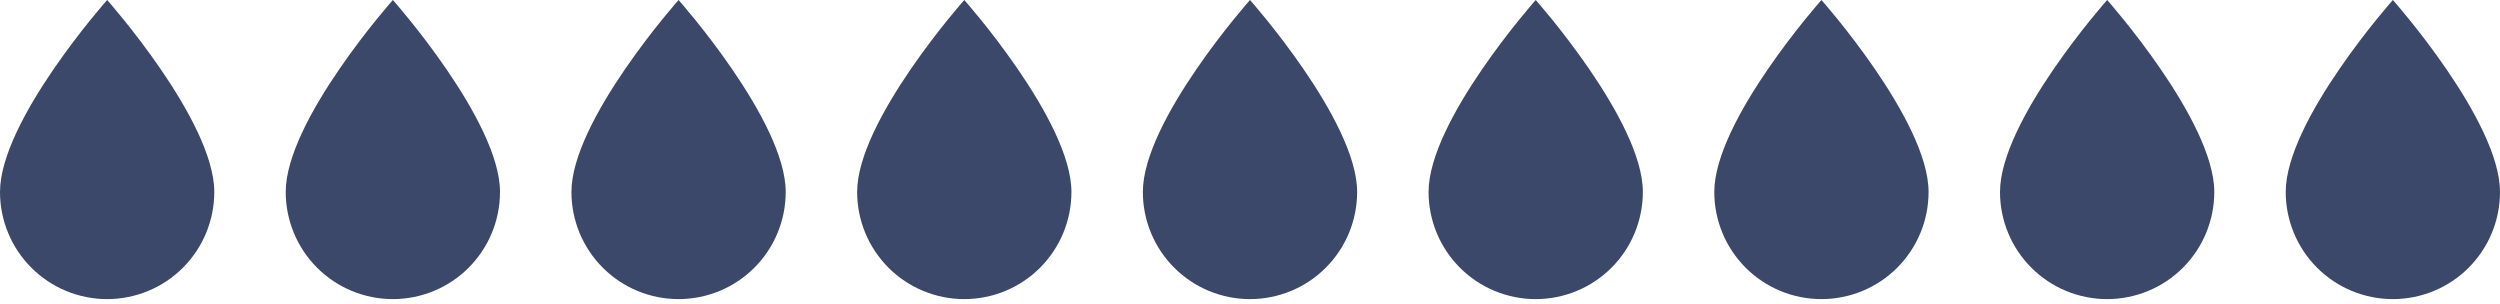
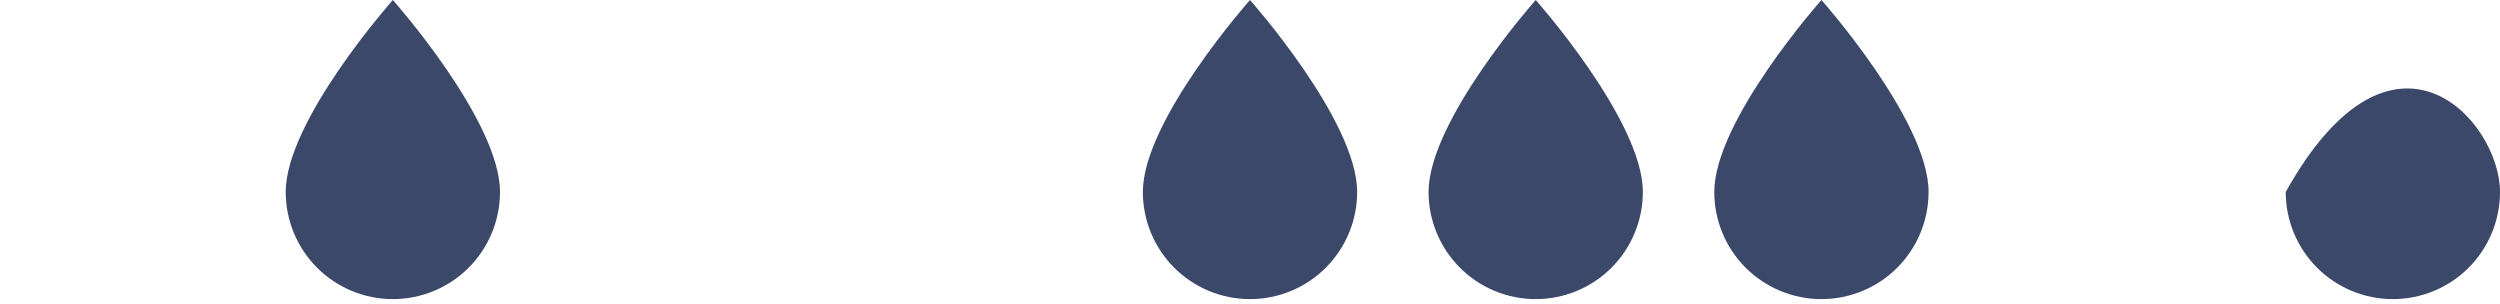
<svg xmlns="http://www.w3.org/2000/svg" width="140" height="17" viewBox="0 0 140 17" fill="none">
-   <path d="M6 16.75C4.409 16.75 2.883 16.118 1.757 14.993C0.632 13.867 0 12.341 0 10.75C0 6.75 6 0 6 0C6 0 12 6.75 12 10.75C12 12.341 11.368 13.867 10.243 14.993C9.117 16.118 7.591 16.75 6 16.75Z" fill="#3C486A" />
  <path d="M22 16.75C20.409 16.75 18.883 16.118 17.757 14.993C16.632 13.867 16 12.341 16 10.75C16 6.75 22 0 22 0C22 0 28 6.75 28 10.75C28 12.341 27.368 13.867 26.243 14.993C25.117 16.118 23.591 16.75 22 16.75Z" fill="#3C486A" />
-   <path d="M38 16.75C36.409 16.75 34.883 16.118 33.757 14.993C32.632 13.867 32 12.341 32 10.75C32 6.75 38 0 38 0C38 0 44 6.75 44 10.75C44 12.341 43.368 13.867 42.243 14.993C41.117 16.118 39.591 16.75 38 16.75Z" fill="#3C486A" />
-   <path d="M54 16.75C52.409 16.75 50.883 16.118 49.757 14.993C48.632 13.867 48 12.341 48 10.75C48 6.75 54 0 54 0C54 0 60 6.75 60 10.75C60 12.341 59.368 13.867 58.243 14.993C57.117 16.118 55.591 16.75 54 16.75Z" fill="#3C486A" />
  <path d="M70 16.75C68.409 16.75 66.883 16.118 65.757 14.993C64.632 13.867 64 12.341 64 10.75C64 6.75 70 0 70 0C70 0 76 6.75 76 10.75C76 12.341 75.368 13.867 74.243 14.993C73.117 16.118 71.591 16.75 70 16.75Z" fill="#3C486A" />
  <path d="M86 16.75C84.409 16.75 82.883 16.118 81.757 14.993C80.632 13.867 80 12.341 80 10.75C80 6.75 86 0 86 0C86 0 92 6.75 92 10.75C92 12.341 91.368 13.867 90.243 14.993C89.117 16.118 87.591 16.75 86 16.75Z" fill="#3C486A" />
  <path d="M102 16.75C100.409 16.75 98.883 16.118 97.757 14.993C96.632 13.867 96 12.341 96 10.75C96 6.75 102 0 102 0C102 0 108 6.75 108 10.75C108 12.341 107.368 13.867 106.243 14.993C105.117 16.118 103.591 16.75 102 16.75Z" fill="#3C486A" />
-   <path d="M118 16.75C116.409 16.75 114.883 16.118 113.757 14.993C112.632 13.867 112 12.341 112 10.75C112 6.75 118 0 118 0C118 0 124 6.75 124 10.75C124 12.341 123.368 13.867 122.243 14.993C121.117 16.118 119.591 16.75 118 16.75Z" fill="#3C486A" />
-   <path d="M134 16.75C132.409 16.75 130.883 16.118 129.757 14.993C128.632 13.867 128 12.341 128 10.75C128 6.75 134 0 134 0C134 0 140 6.75 140 10.75C140 12.341 139.368 13.867 138.243 14.993C137.117 16.118 135.591 16.75 134 16.75Z" fill="#3C486A" />
+   <path d="M134 16.75C132.409 16.75 130.883 16.118 129.757 14.993C128.632 13.867 128 12.341 128 10.75C134 0 140 6.75 140 10.75C140 12.341 139.368 13.867 138.243 14.993C137.117 16.118 135.591 16.75 134 16.75Z" fill="#3C486A" />
</svg>